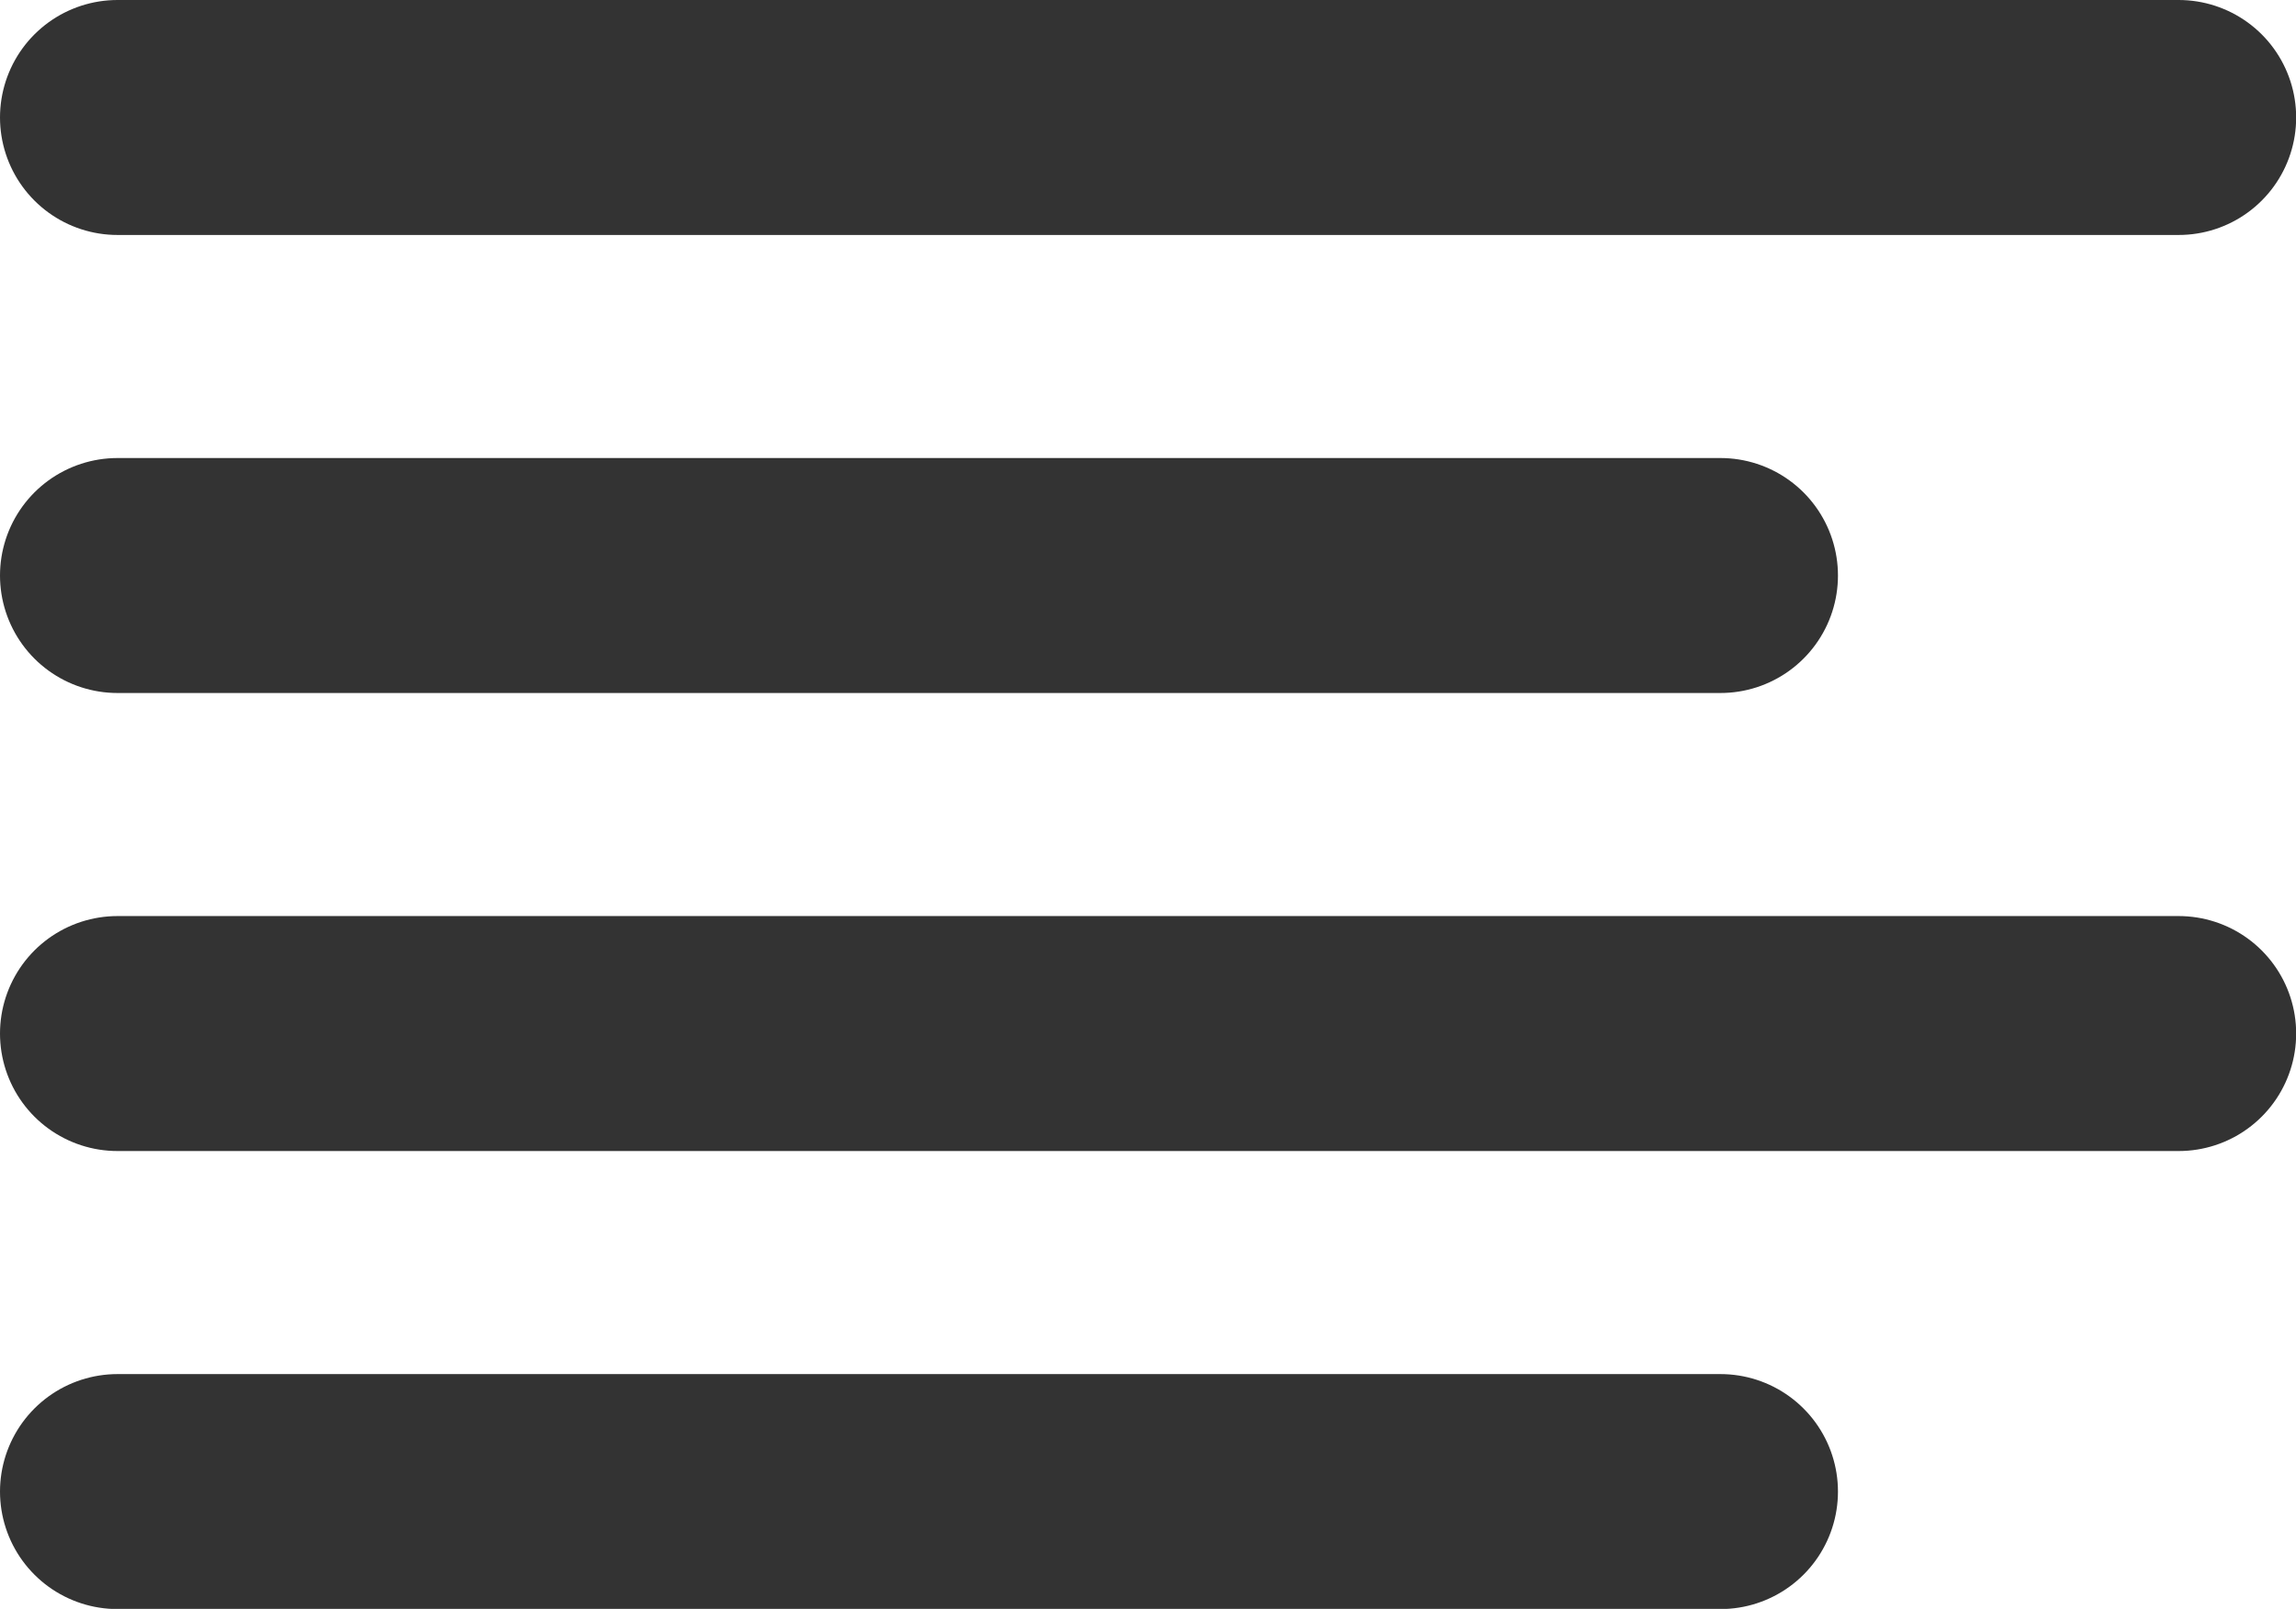
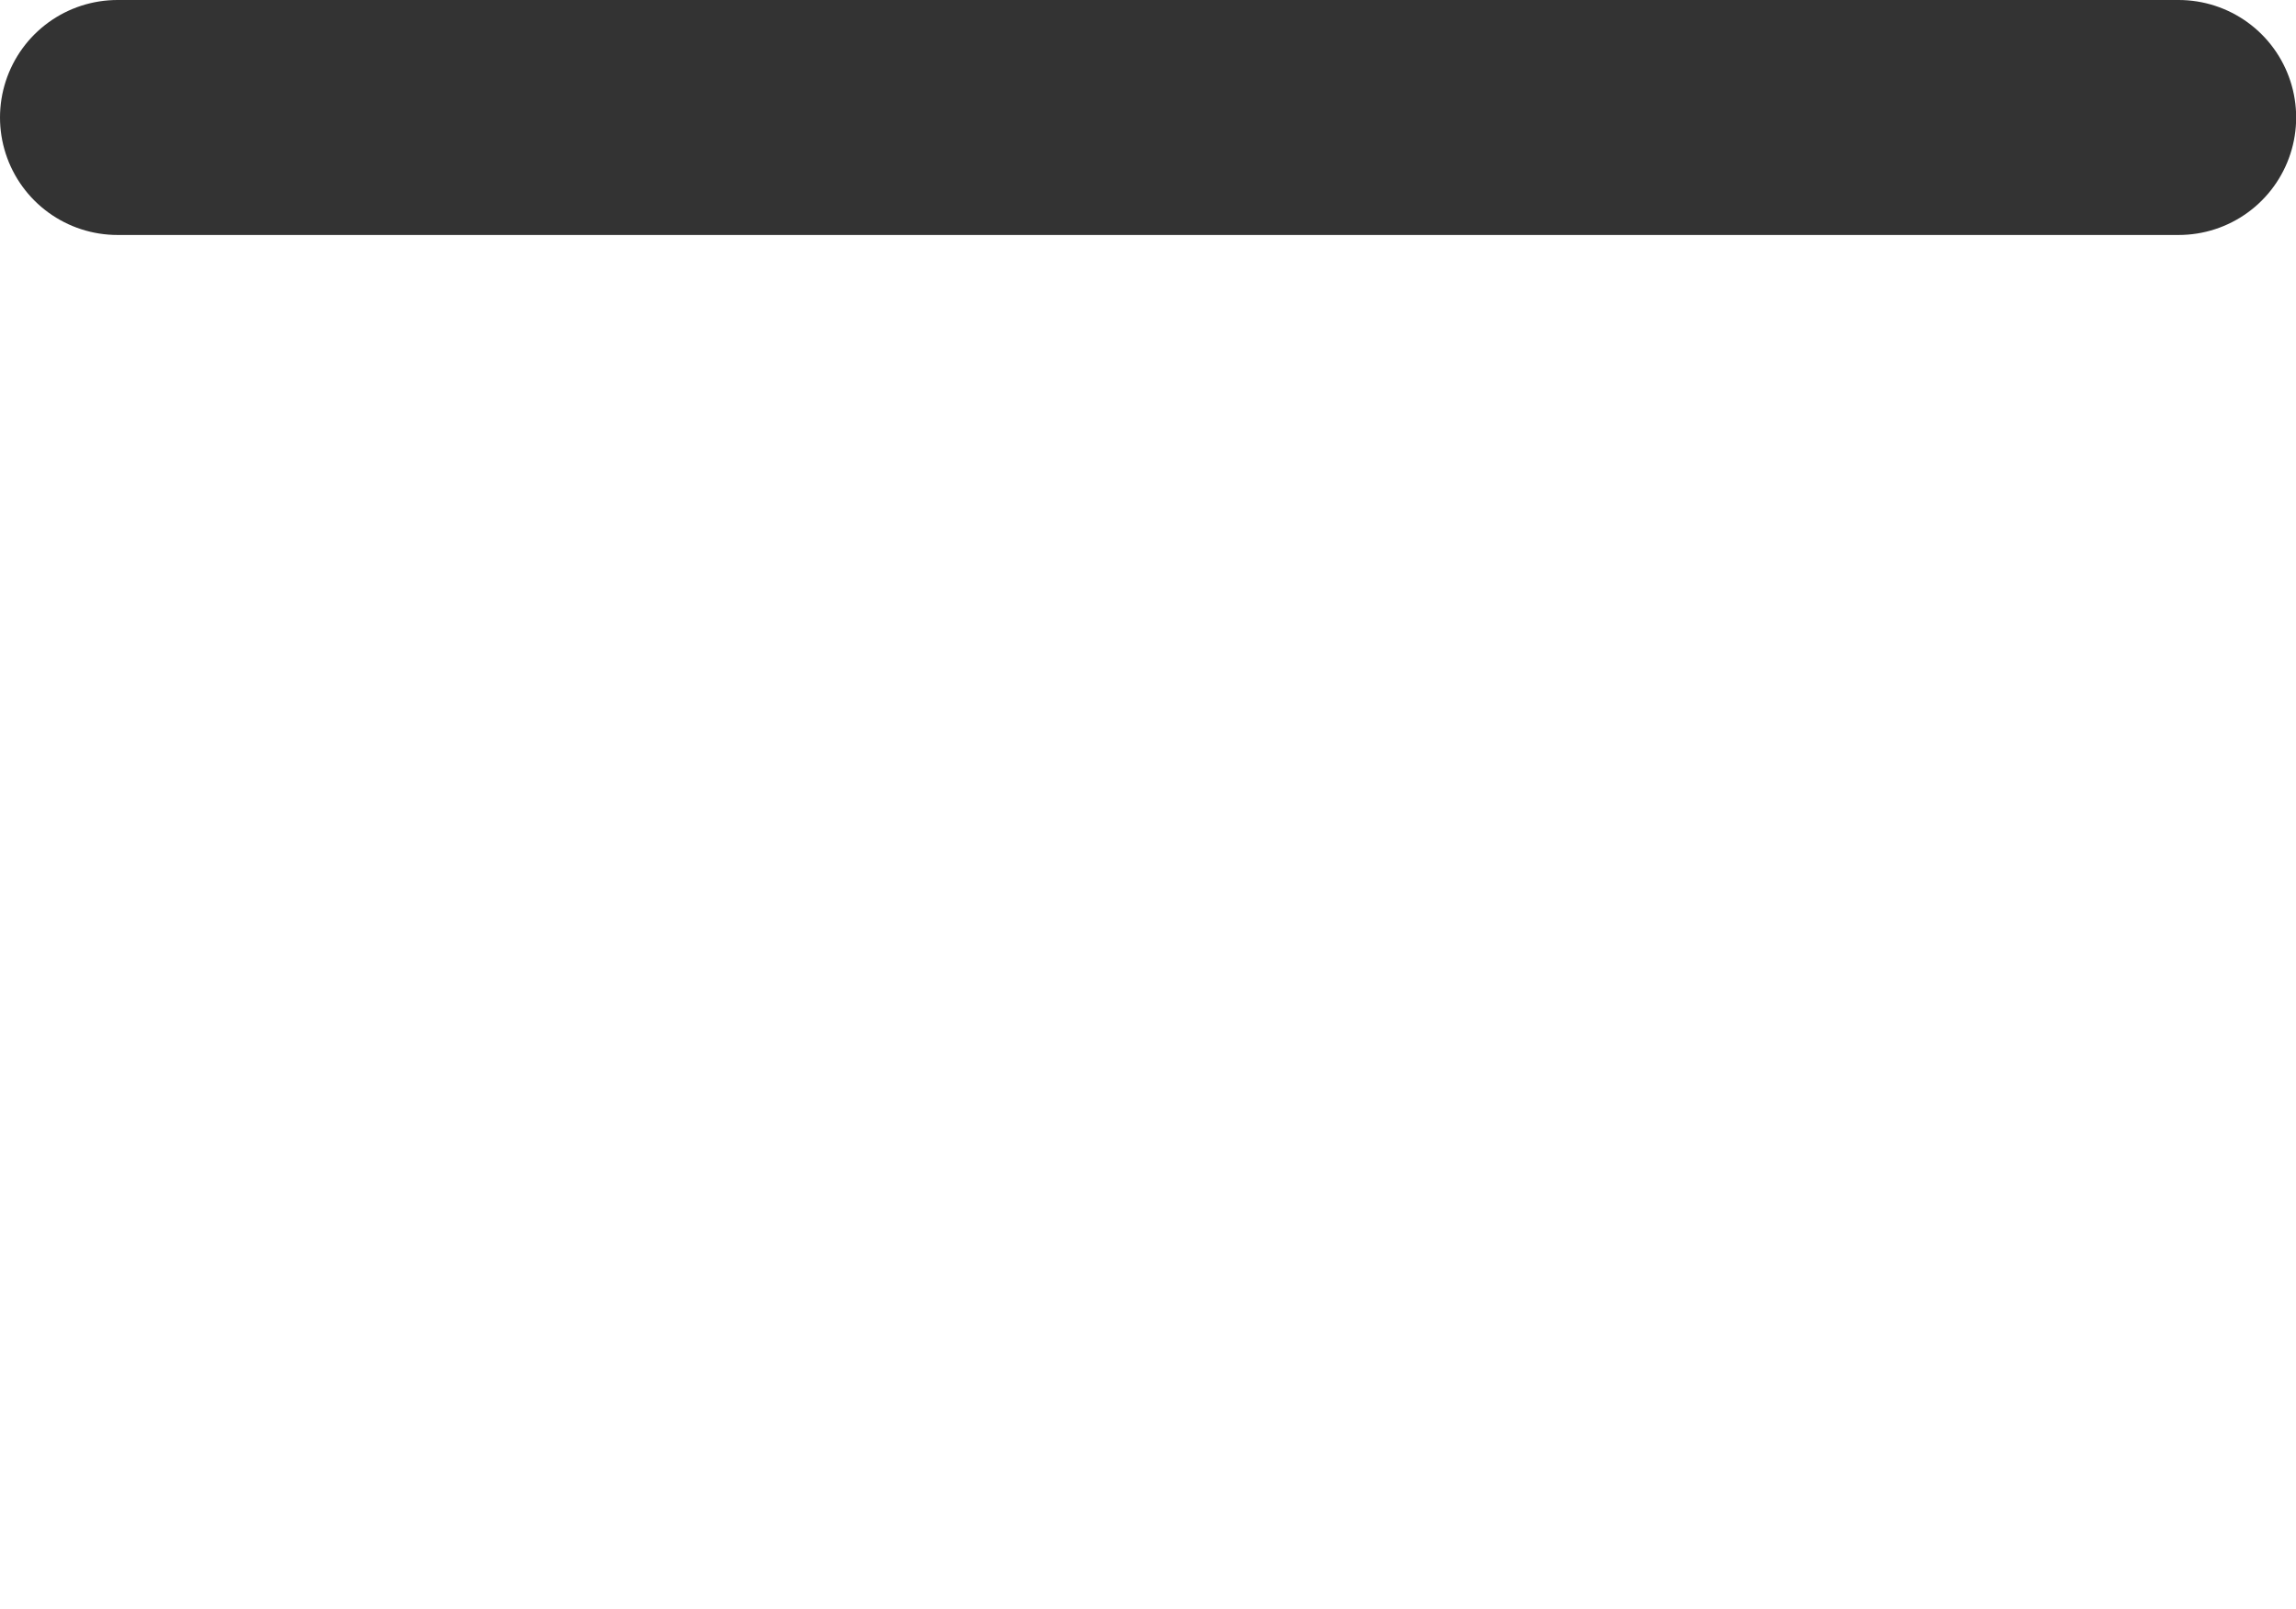
<svg xmlns="http://www.w3.org/2000/svg" width="14.657" height="10.271" viewBox="0 0 14.657 10.271">
  <g id="align-left_1_" transform="translate(0.75 0.75)">
-     <path id="Shape_999_" d="M1428.233,15.6H1418" transform="translate(-1418 -12.676)" fill="none" stroke="#333" stroke-linecap="round" stroke-linejoin="round" stroke-width="1.5" />
    <path id="Shape_998_" d="M1431.158,11.6H1418" transform="translate(-1418 -11.6)" fill="none" stroke="#333" stroke-linecap="round" stroke-linejoin="round" stroke-width="1.5" />
-     <path id="Shape_997_" d="M1431.158,19.6H1418" transform="translate(-1418 -13.752)" fill="none" stroke="#333" stroke-linecap="round" stroke-linejoin="round" stroke-width="1.5" />
-     <path id="Shape_996_" d="M1428.233,23.6H1418" transform="translate(-1418 -14.828)" fill="none" stroke="#333" stroke-linecap="round" stroke-linejoin="round" stroke-width="1.5" />
  </g>
</svg>